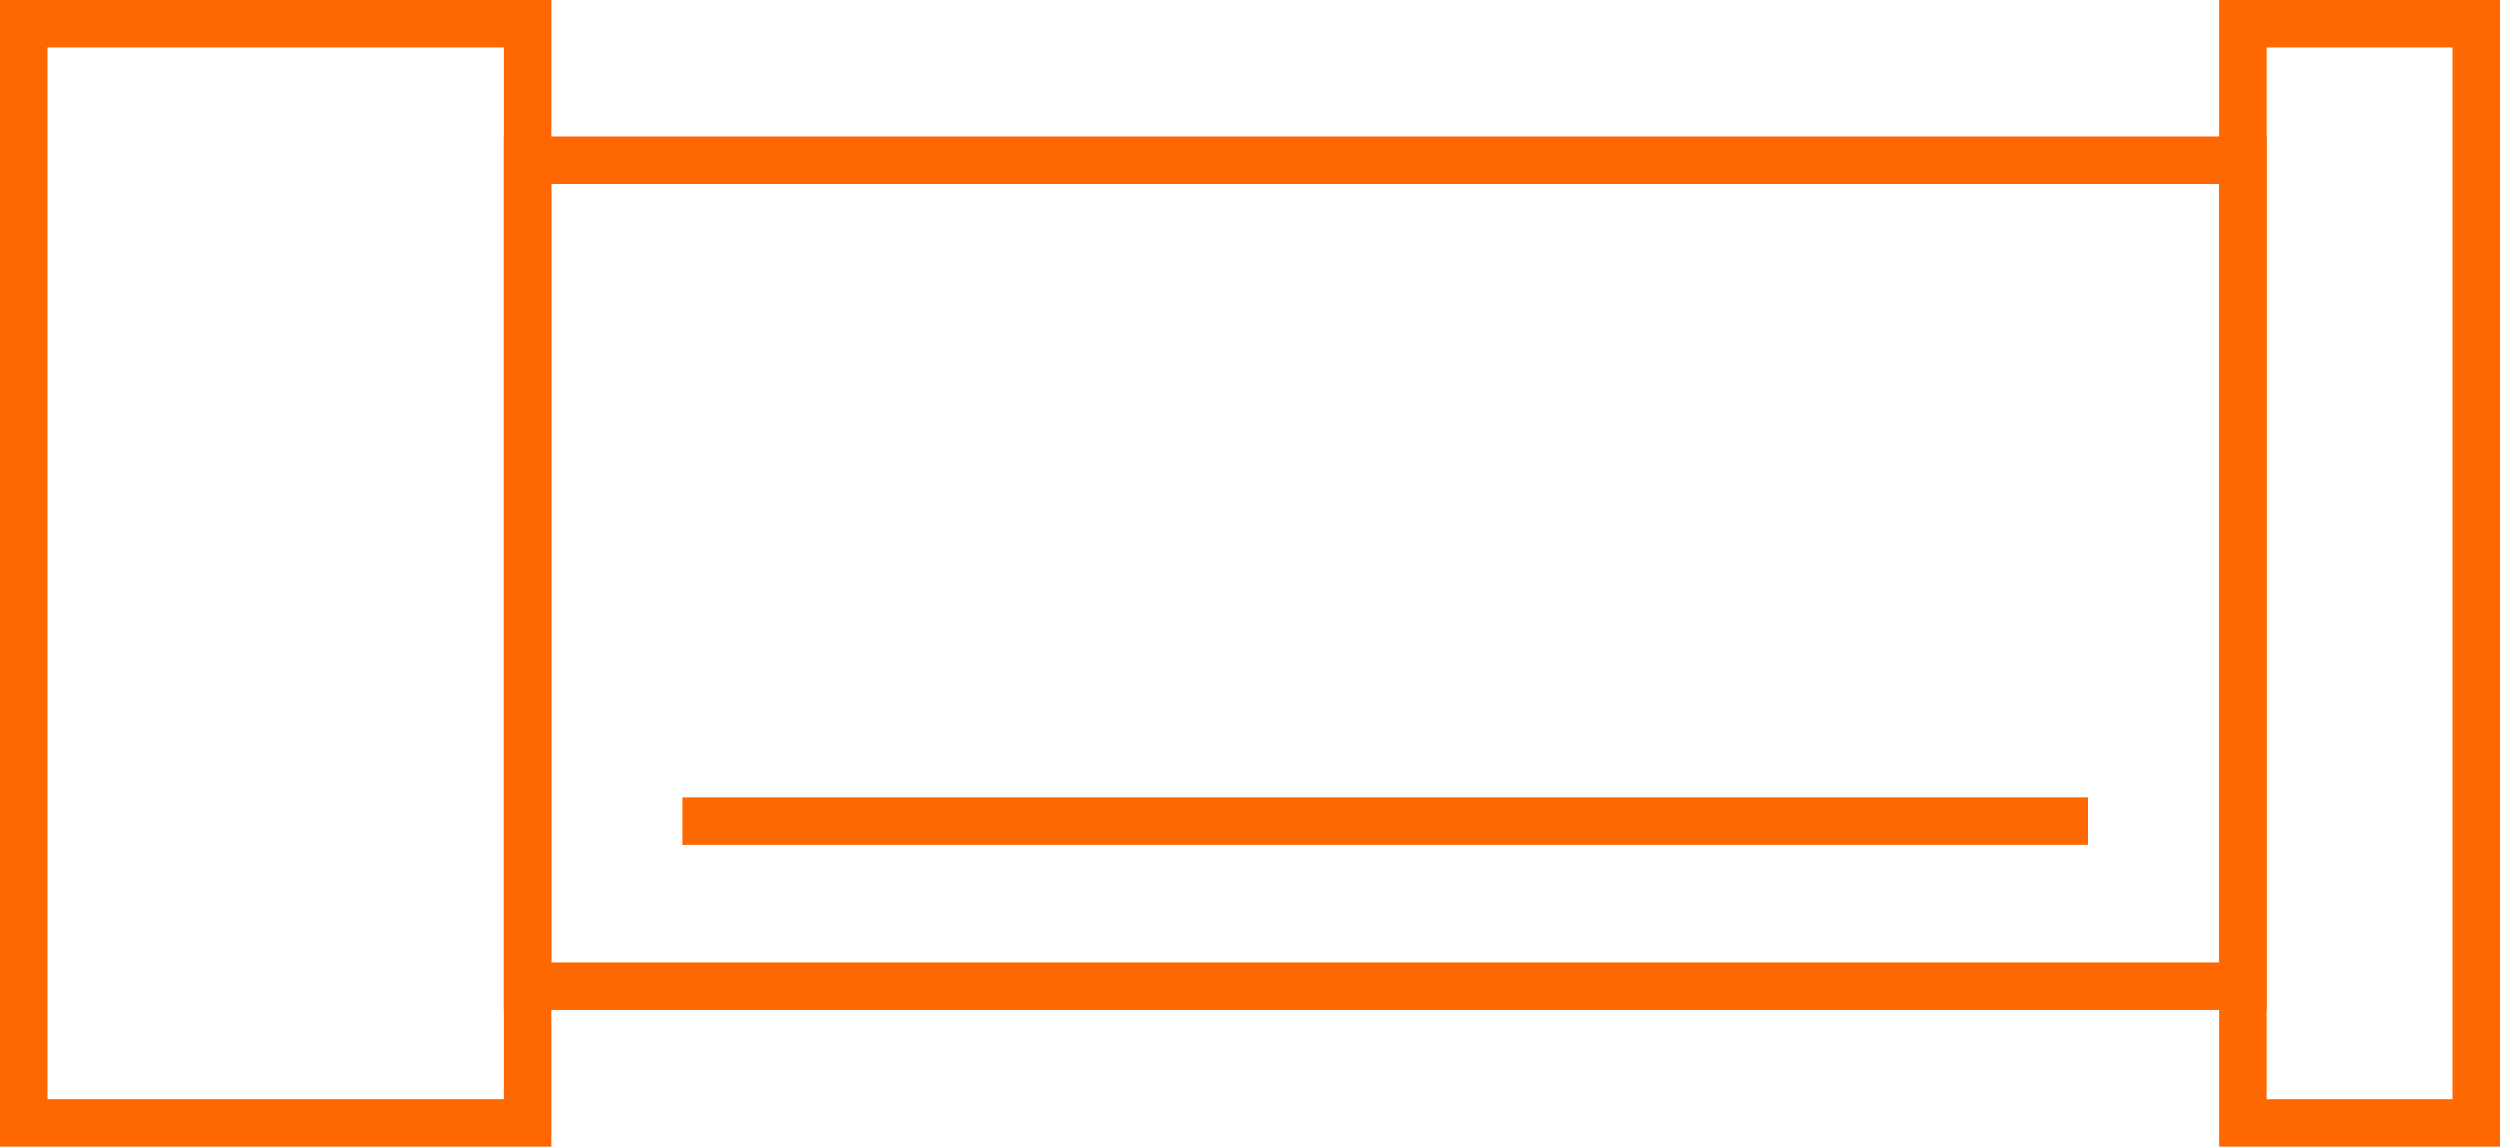
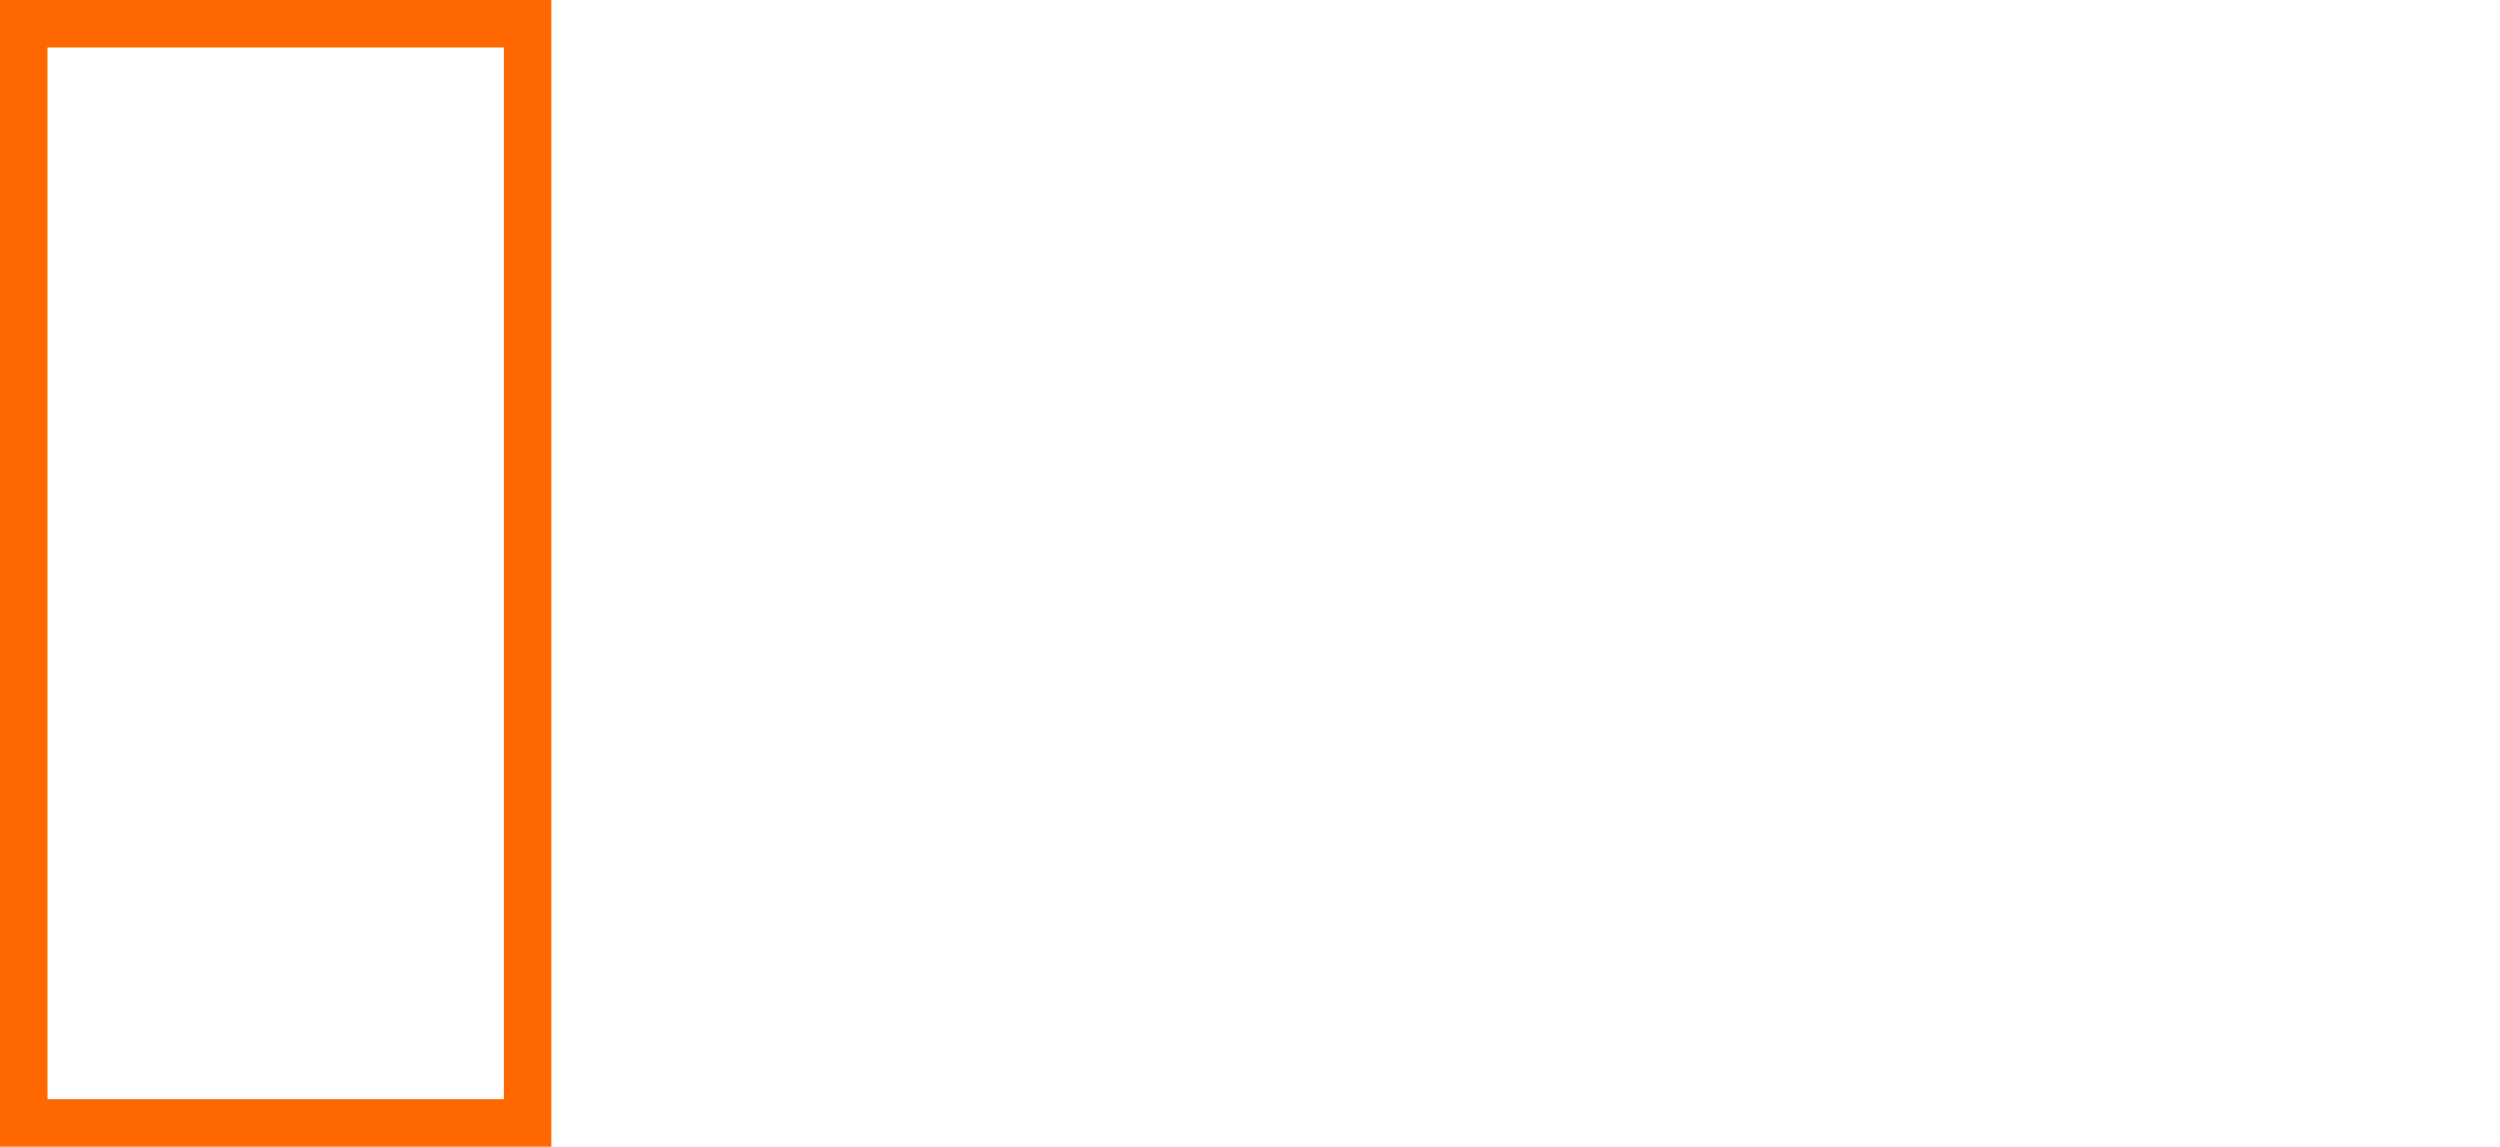
<svg xmlns="http://www.w3.org/2000/svg" width="157.935" height="72.441" viewBox="0 0 157.935 72.441">
  <g id="Gruppe_7132" data-name="Gruppe 7132" transform="translate(-404.465 -124.072)">
-     <rect id="Rechteck_2707" data-name="Rechteck 2707" width="14.743" height="69.441" transform="translate(546.156 125.572)" fill="none" stroke="#ff6700" stroke-miterlimit="10" stroke-width="3" />
    <rect id="Rechteck_2708" data-name="Rechteck 2708" width="31.83" height="69.441" transform="translate(405.965 125.572)" fill="none" stroke="#ff6700" stroke-miterlimit="10" stroke-width="3" />
-     <rect id="Rechteck_2710" data-name="Rechteck 2710" width="108.361" height="52.18" transform="translate(437.793 134.194)" fill="none" stroke="#ff6700" stroke-miterlimit="10" stroke-width="3" />
-     <line id="Linie_9" data-name="Linie 9" x2="88.799" transform="translate(447.575 175.946)" fill="none" stroke="#ff6700" stroke-miterlimit="10" stroke-width="3" />
  </g>
</svg>